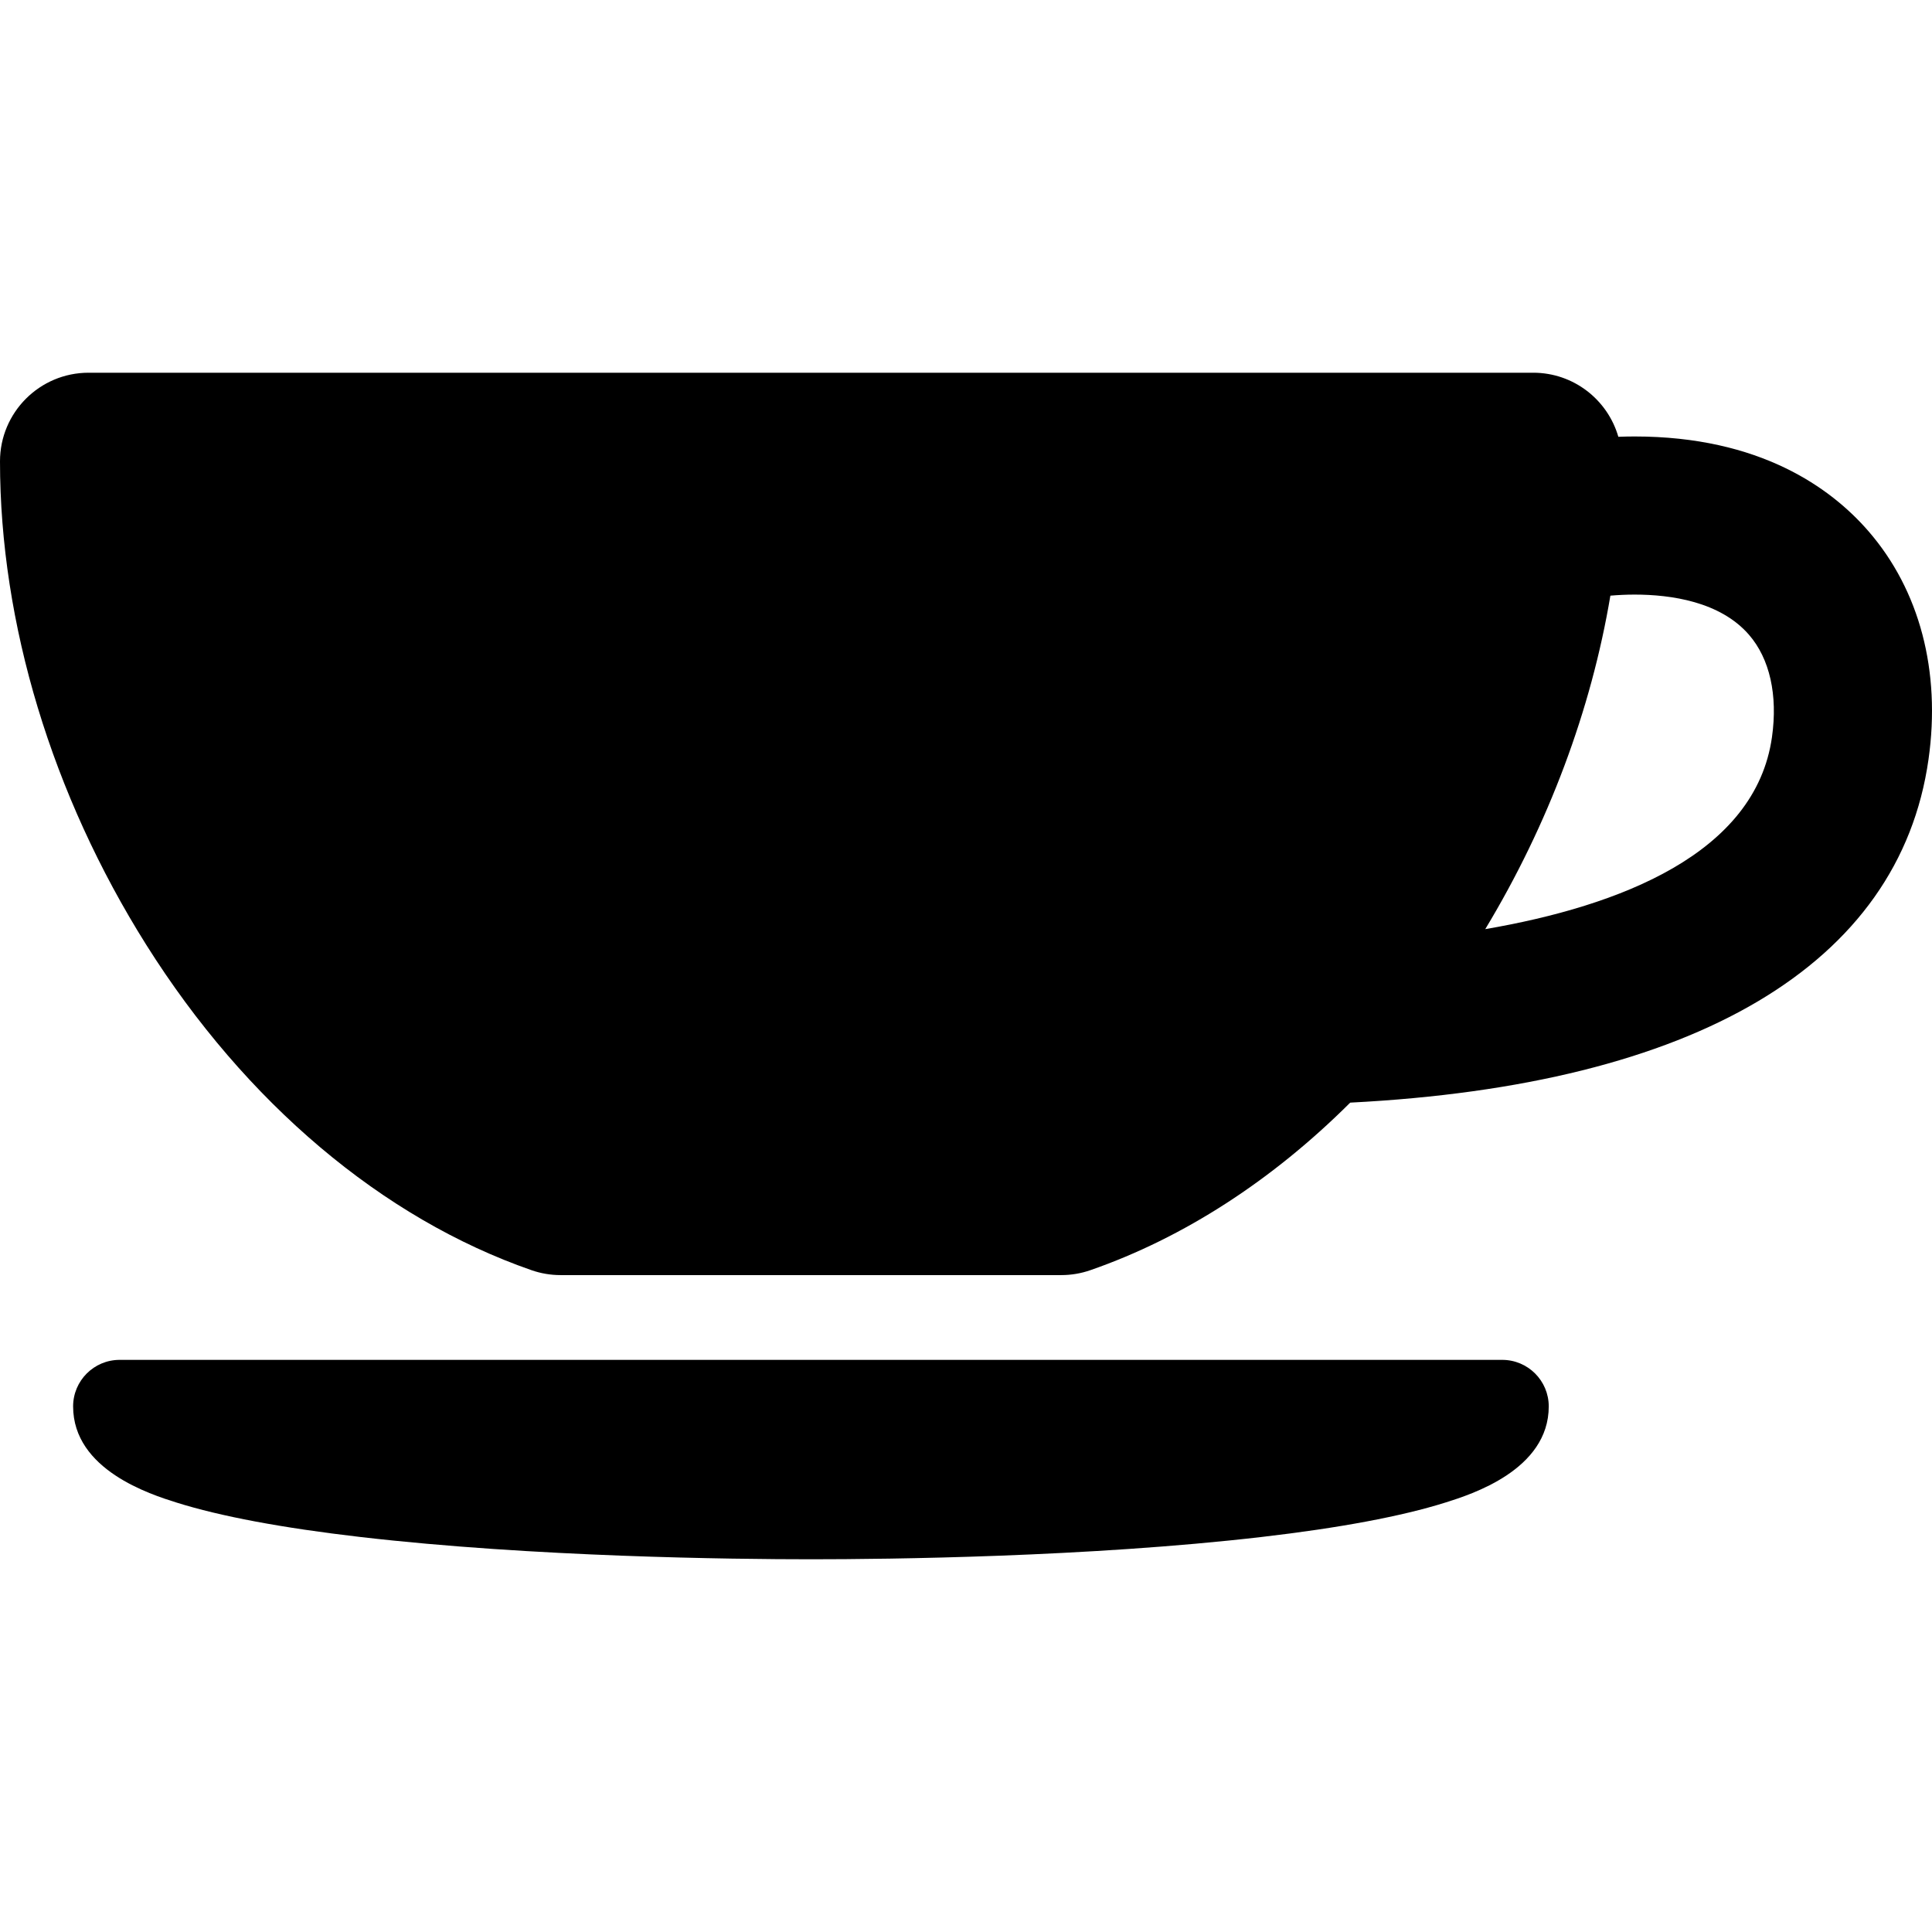
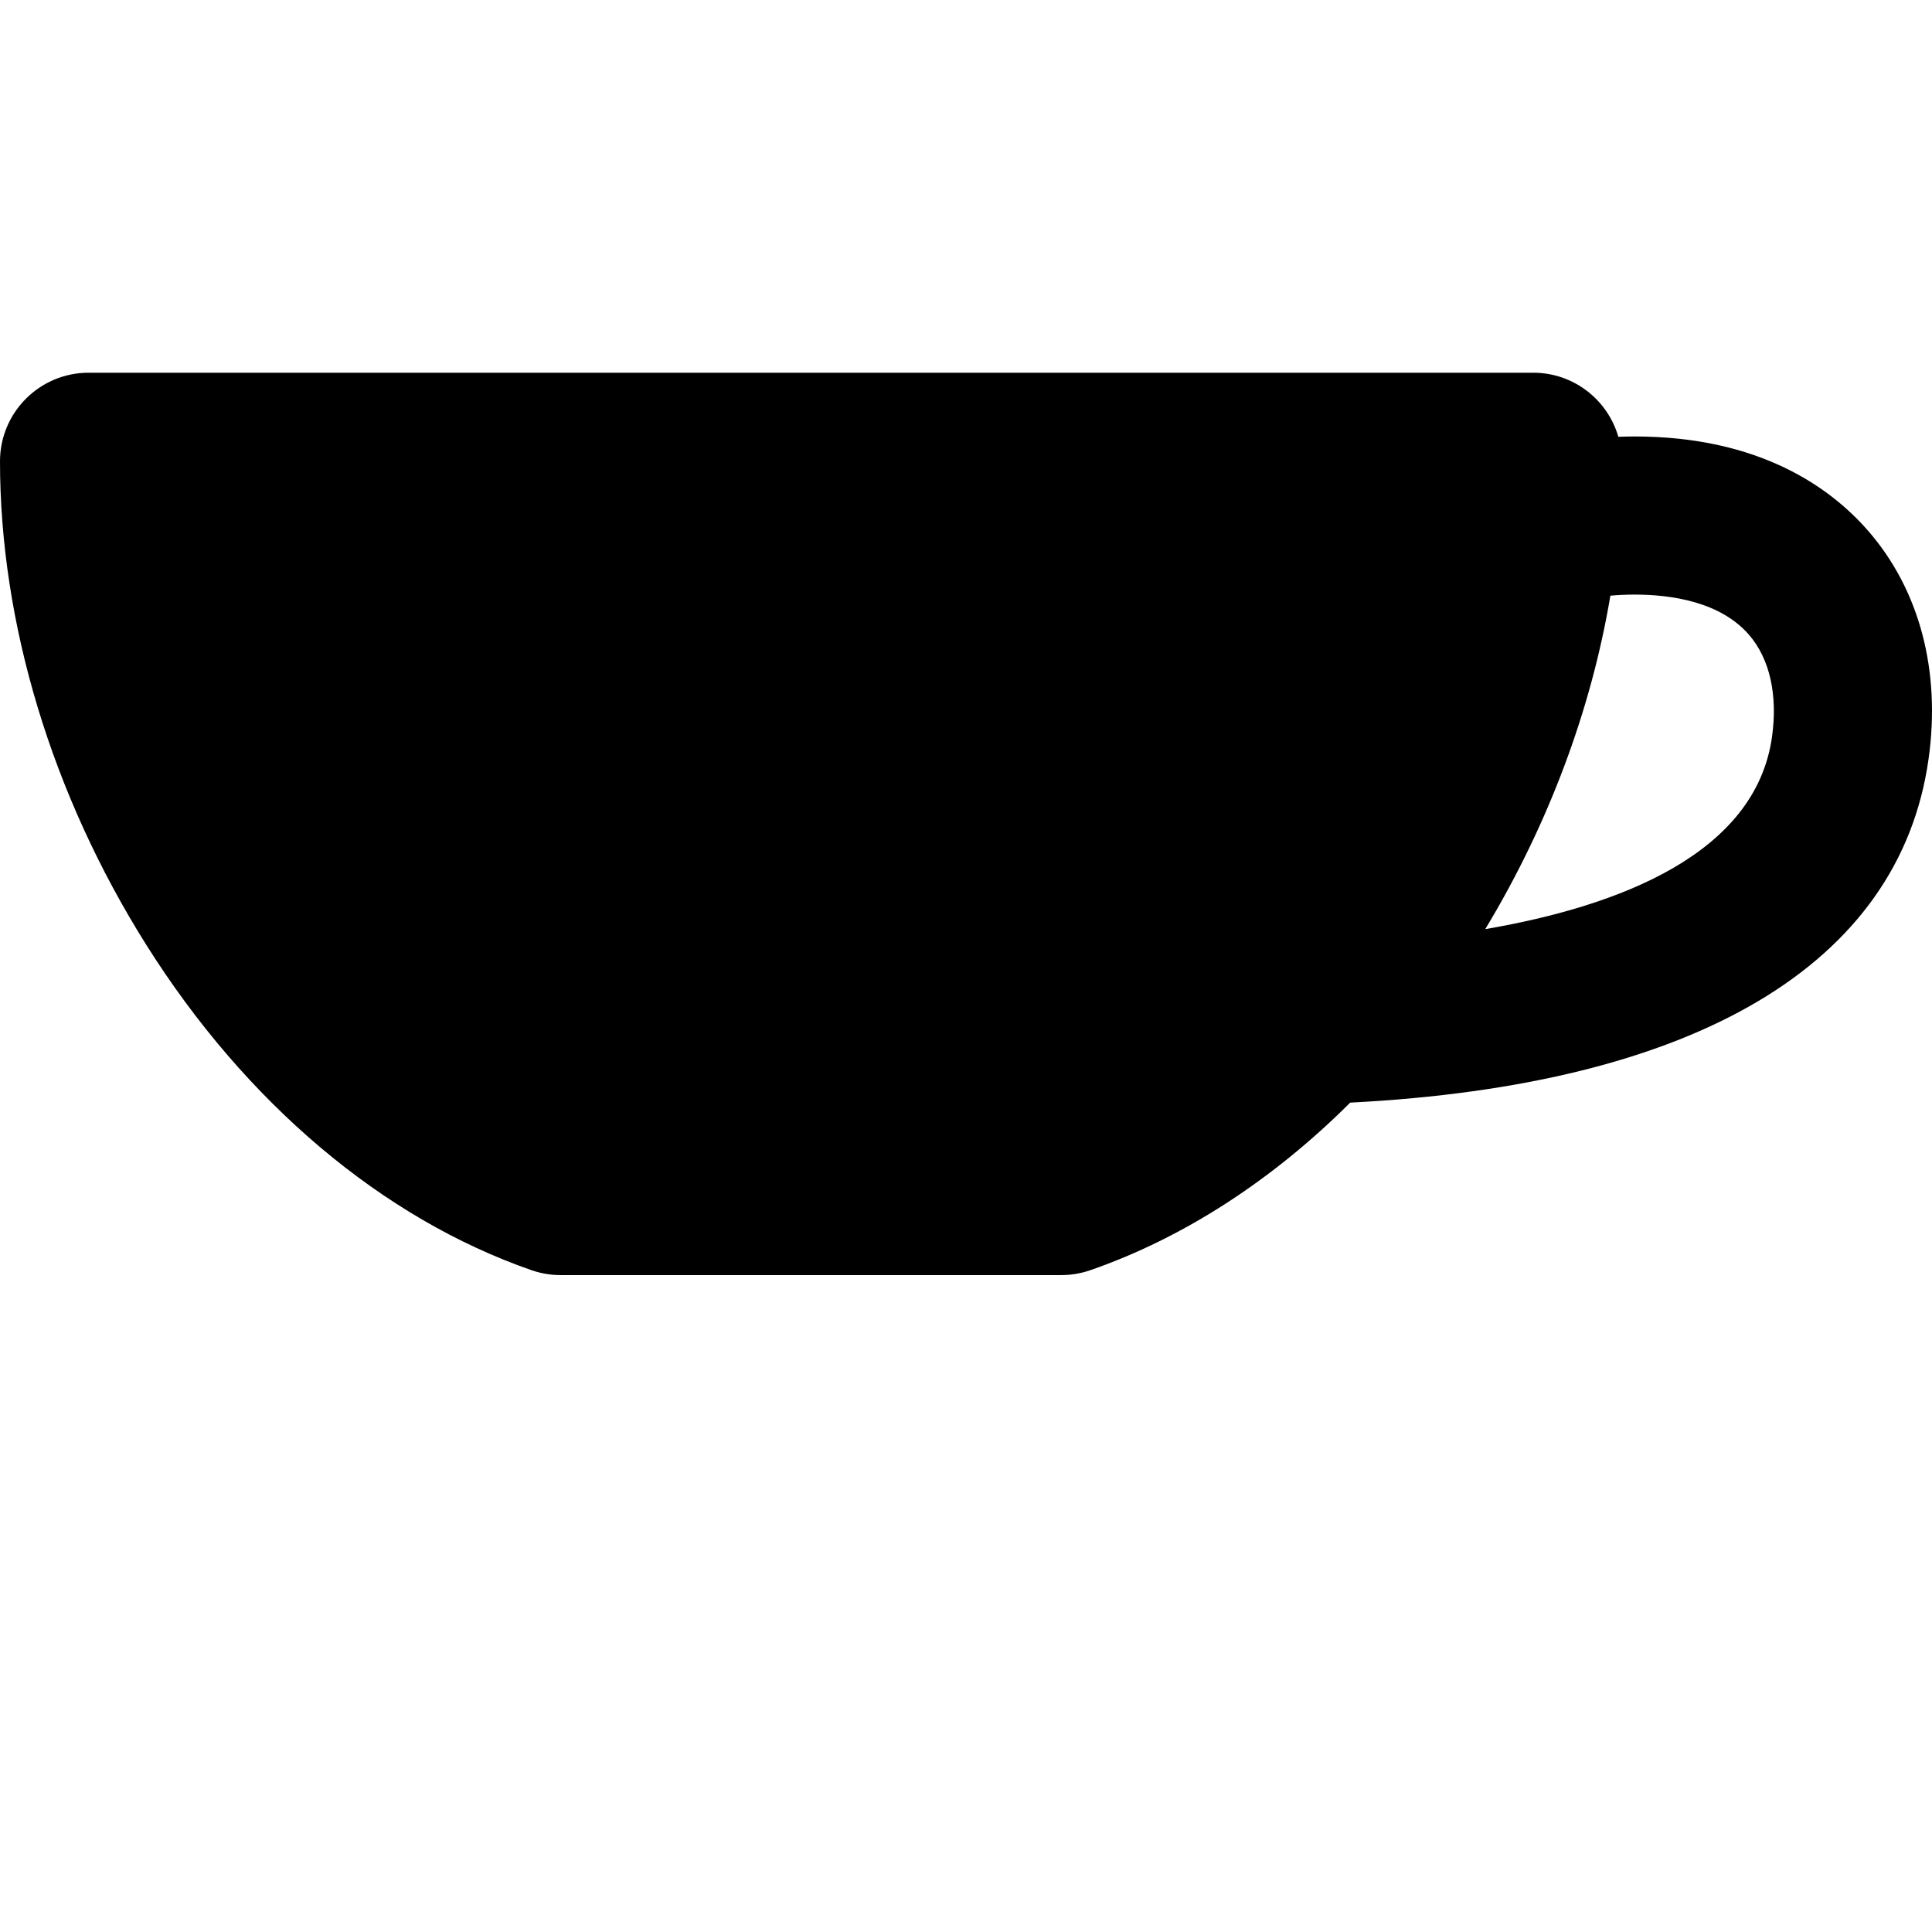
<svg xmlns="http://www.w3.org/2000/svg" fill="#000000" height="800px" width="800px" version="1.1" id="Capa_1" viewBox="0 0 435.988 435.988" xml:space="preserve">
  <g>
    <path d="M421.625,119.844c-8.456-9.74-24.473-21.348-52.754-21.348c-1.227,0-2.448,0.029-3.666,0.072   C362.799,90.223,355.12,84.111,346,84.111H20c-11.046,0-20,8.955-20,20c0,36.531,11.723,75.279,33.008,109.107   c22.443,35.666,53.315,61.74,86.93,73.42c2.109,0.734,4.33,1.109,6.564,1.109h112.996c2.234,0,4.454-0.375,6.564-1.109   c21.094-7.328,41.107-20.33,58.637-37.811c77.857-3.977,123.938-31.129,130.504-77.469   C438.022,151.469,433.199,133.172,421.625,119.844z M399.873,166.354c-3.715,26.223-34.163,38.078-64.701,43.322   c14.268-23.637,23.916-49.51,28.238-75.258c1.797-0.152,3.617-0.24,5.461-0.24c8.186,0,19.309,1.572,25.811,9.061   C399.376,148.643,401.22,156.854,399.873,166.354z" />
-     <path d="M339,306.877H27c-5.799,0-10.5,4.701-10.5,10.5c0,14.353,17.534,19.873,23.296,21.688   c9.913,3.119,23.884,5.738,41.525,7.783c39.149,4.539,84.148,5.029,101.679,5.029c17.53,0,62.529-0.49,101.679-5.029   c17.642-2.045,31.612-4.664,41.525-7.783c5.762-1.814,23.296-7.334,23.296-21.688C349.5,311.578,344.799,306.877,339,306.877z" />
  </g>
</svg>